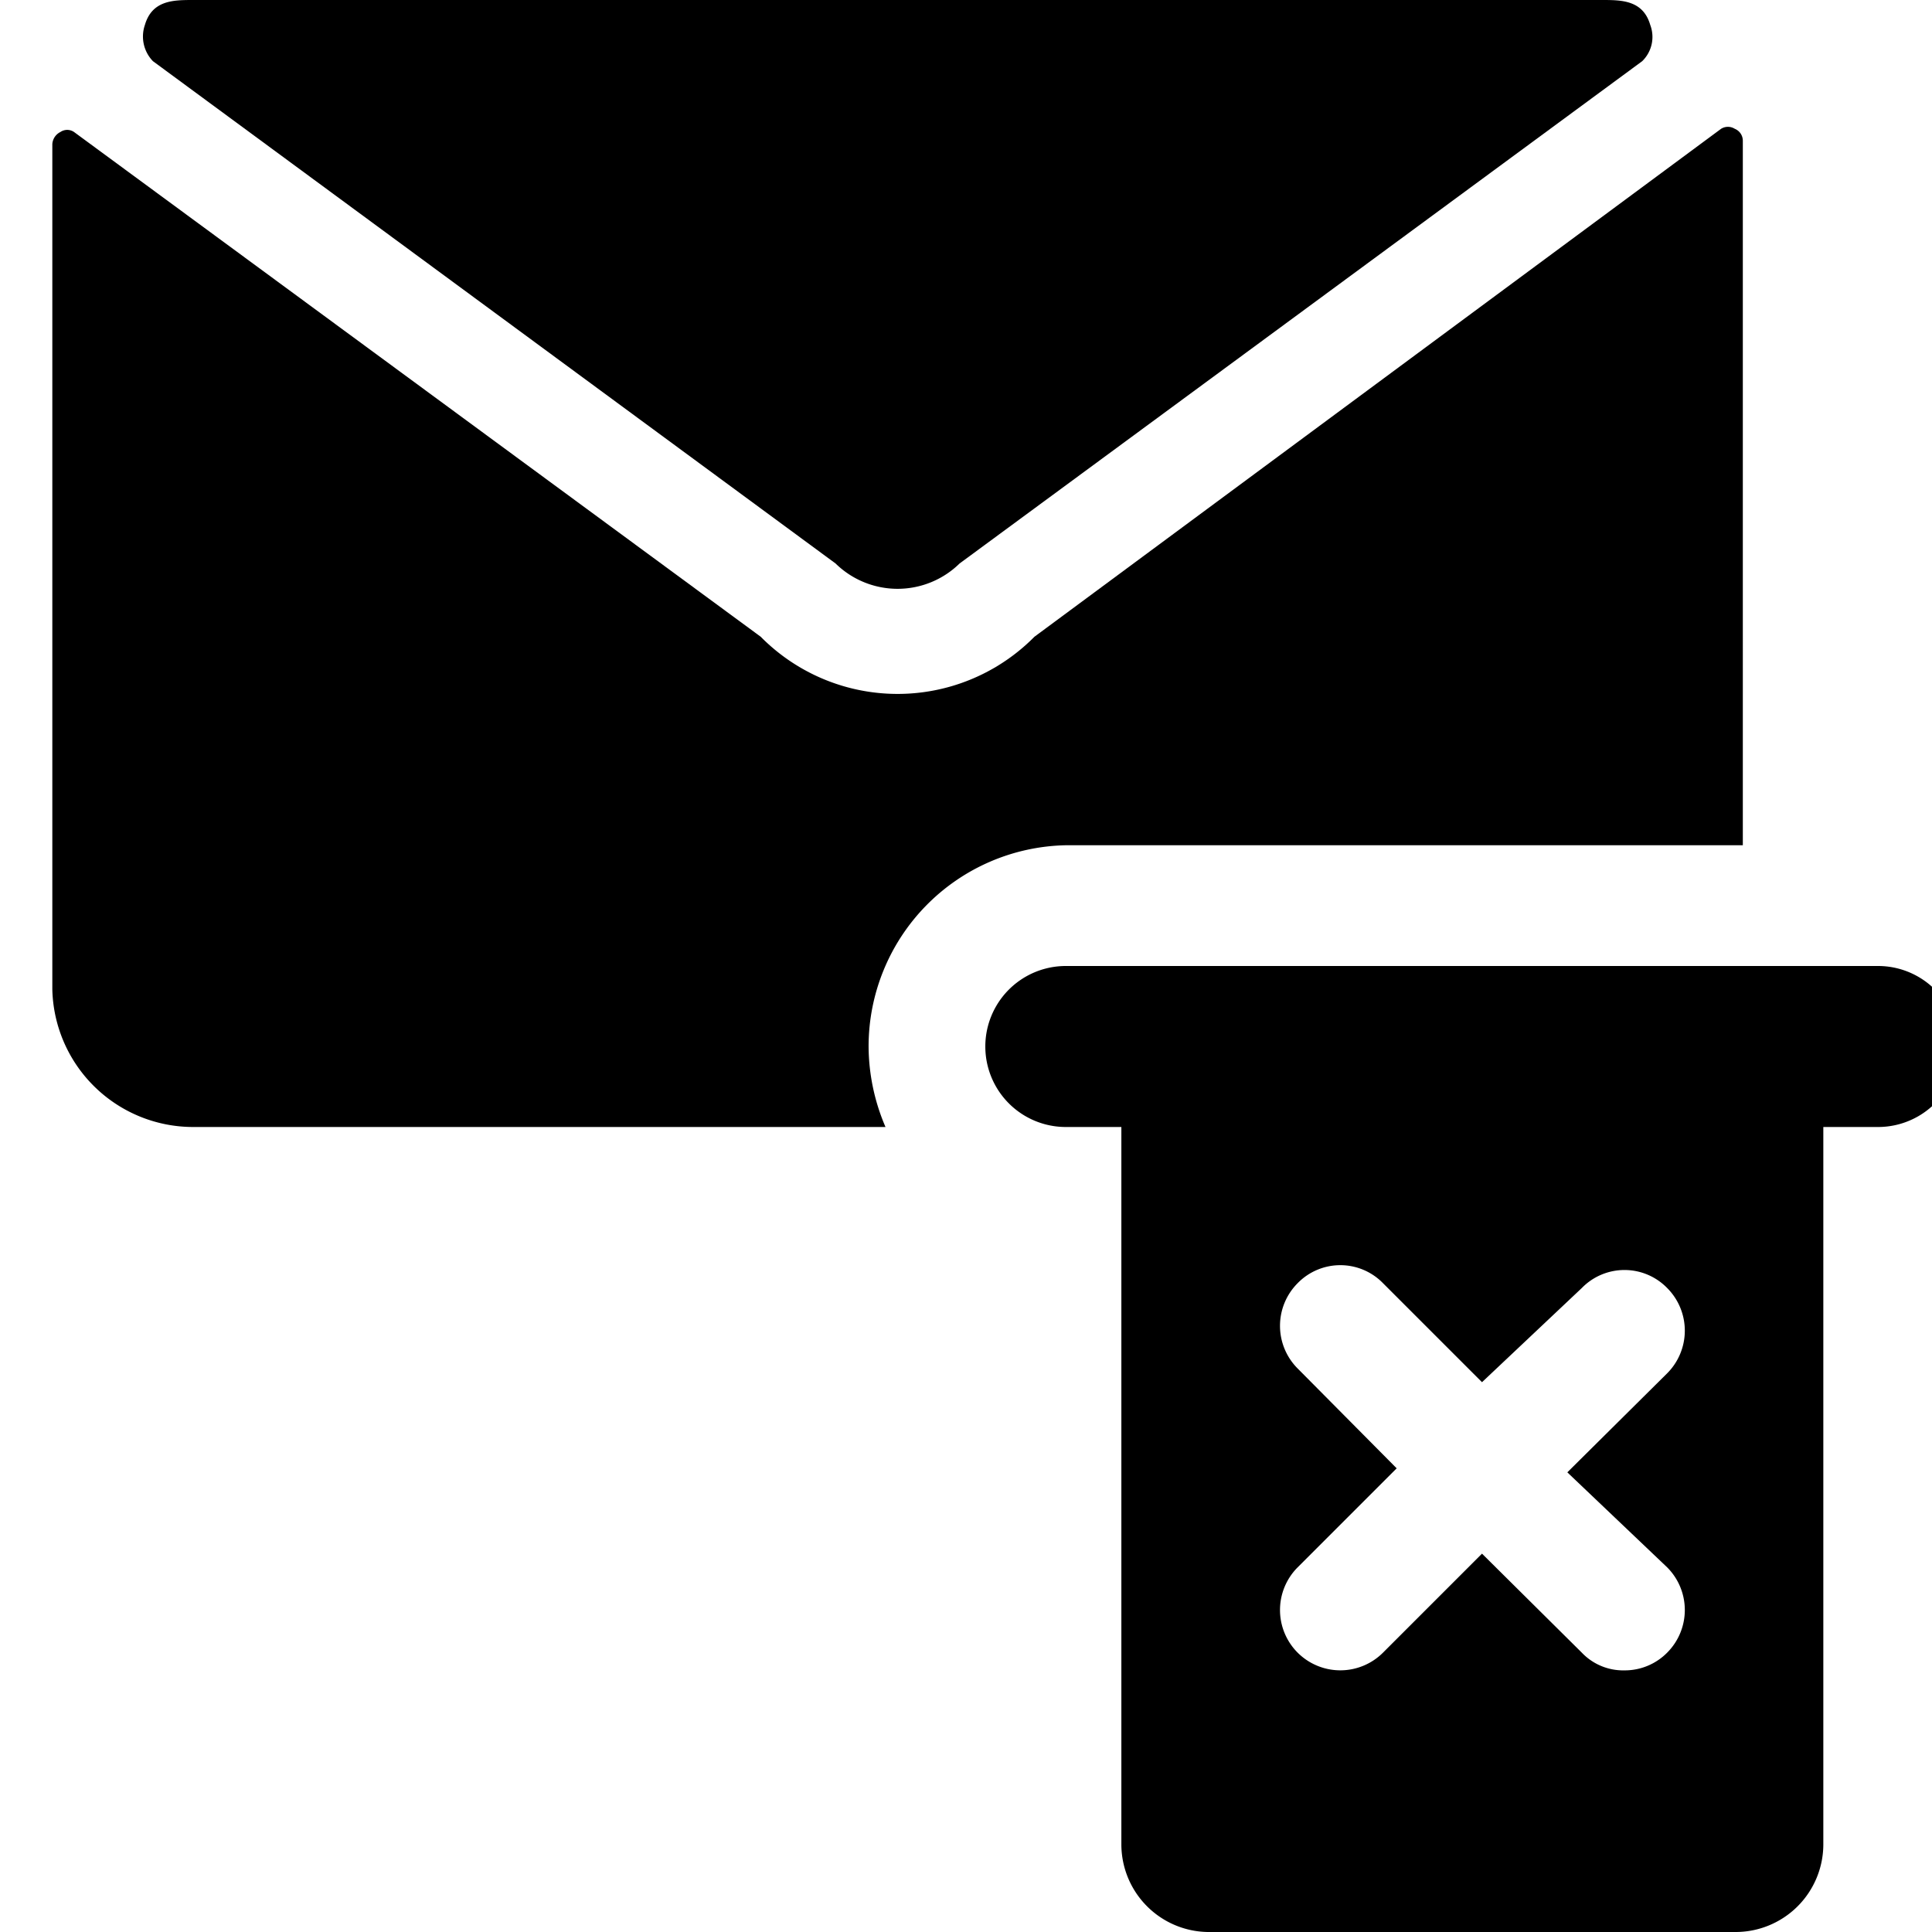
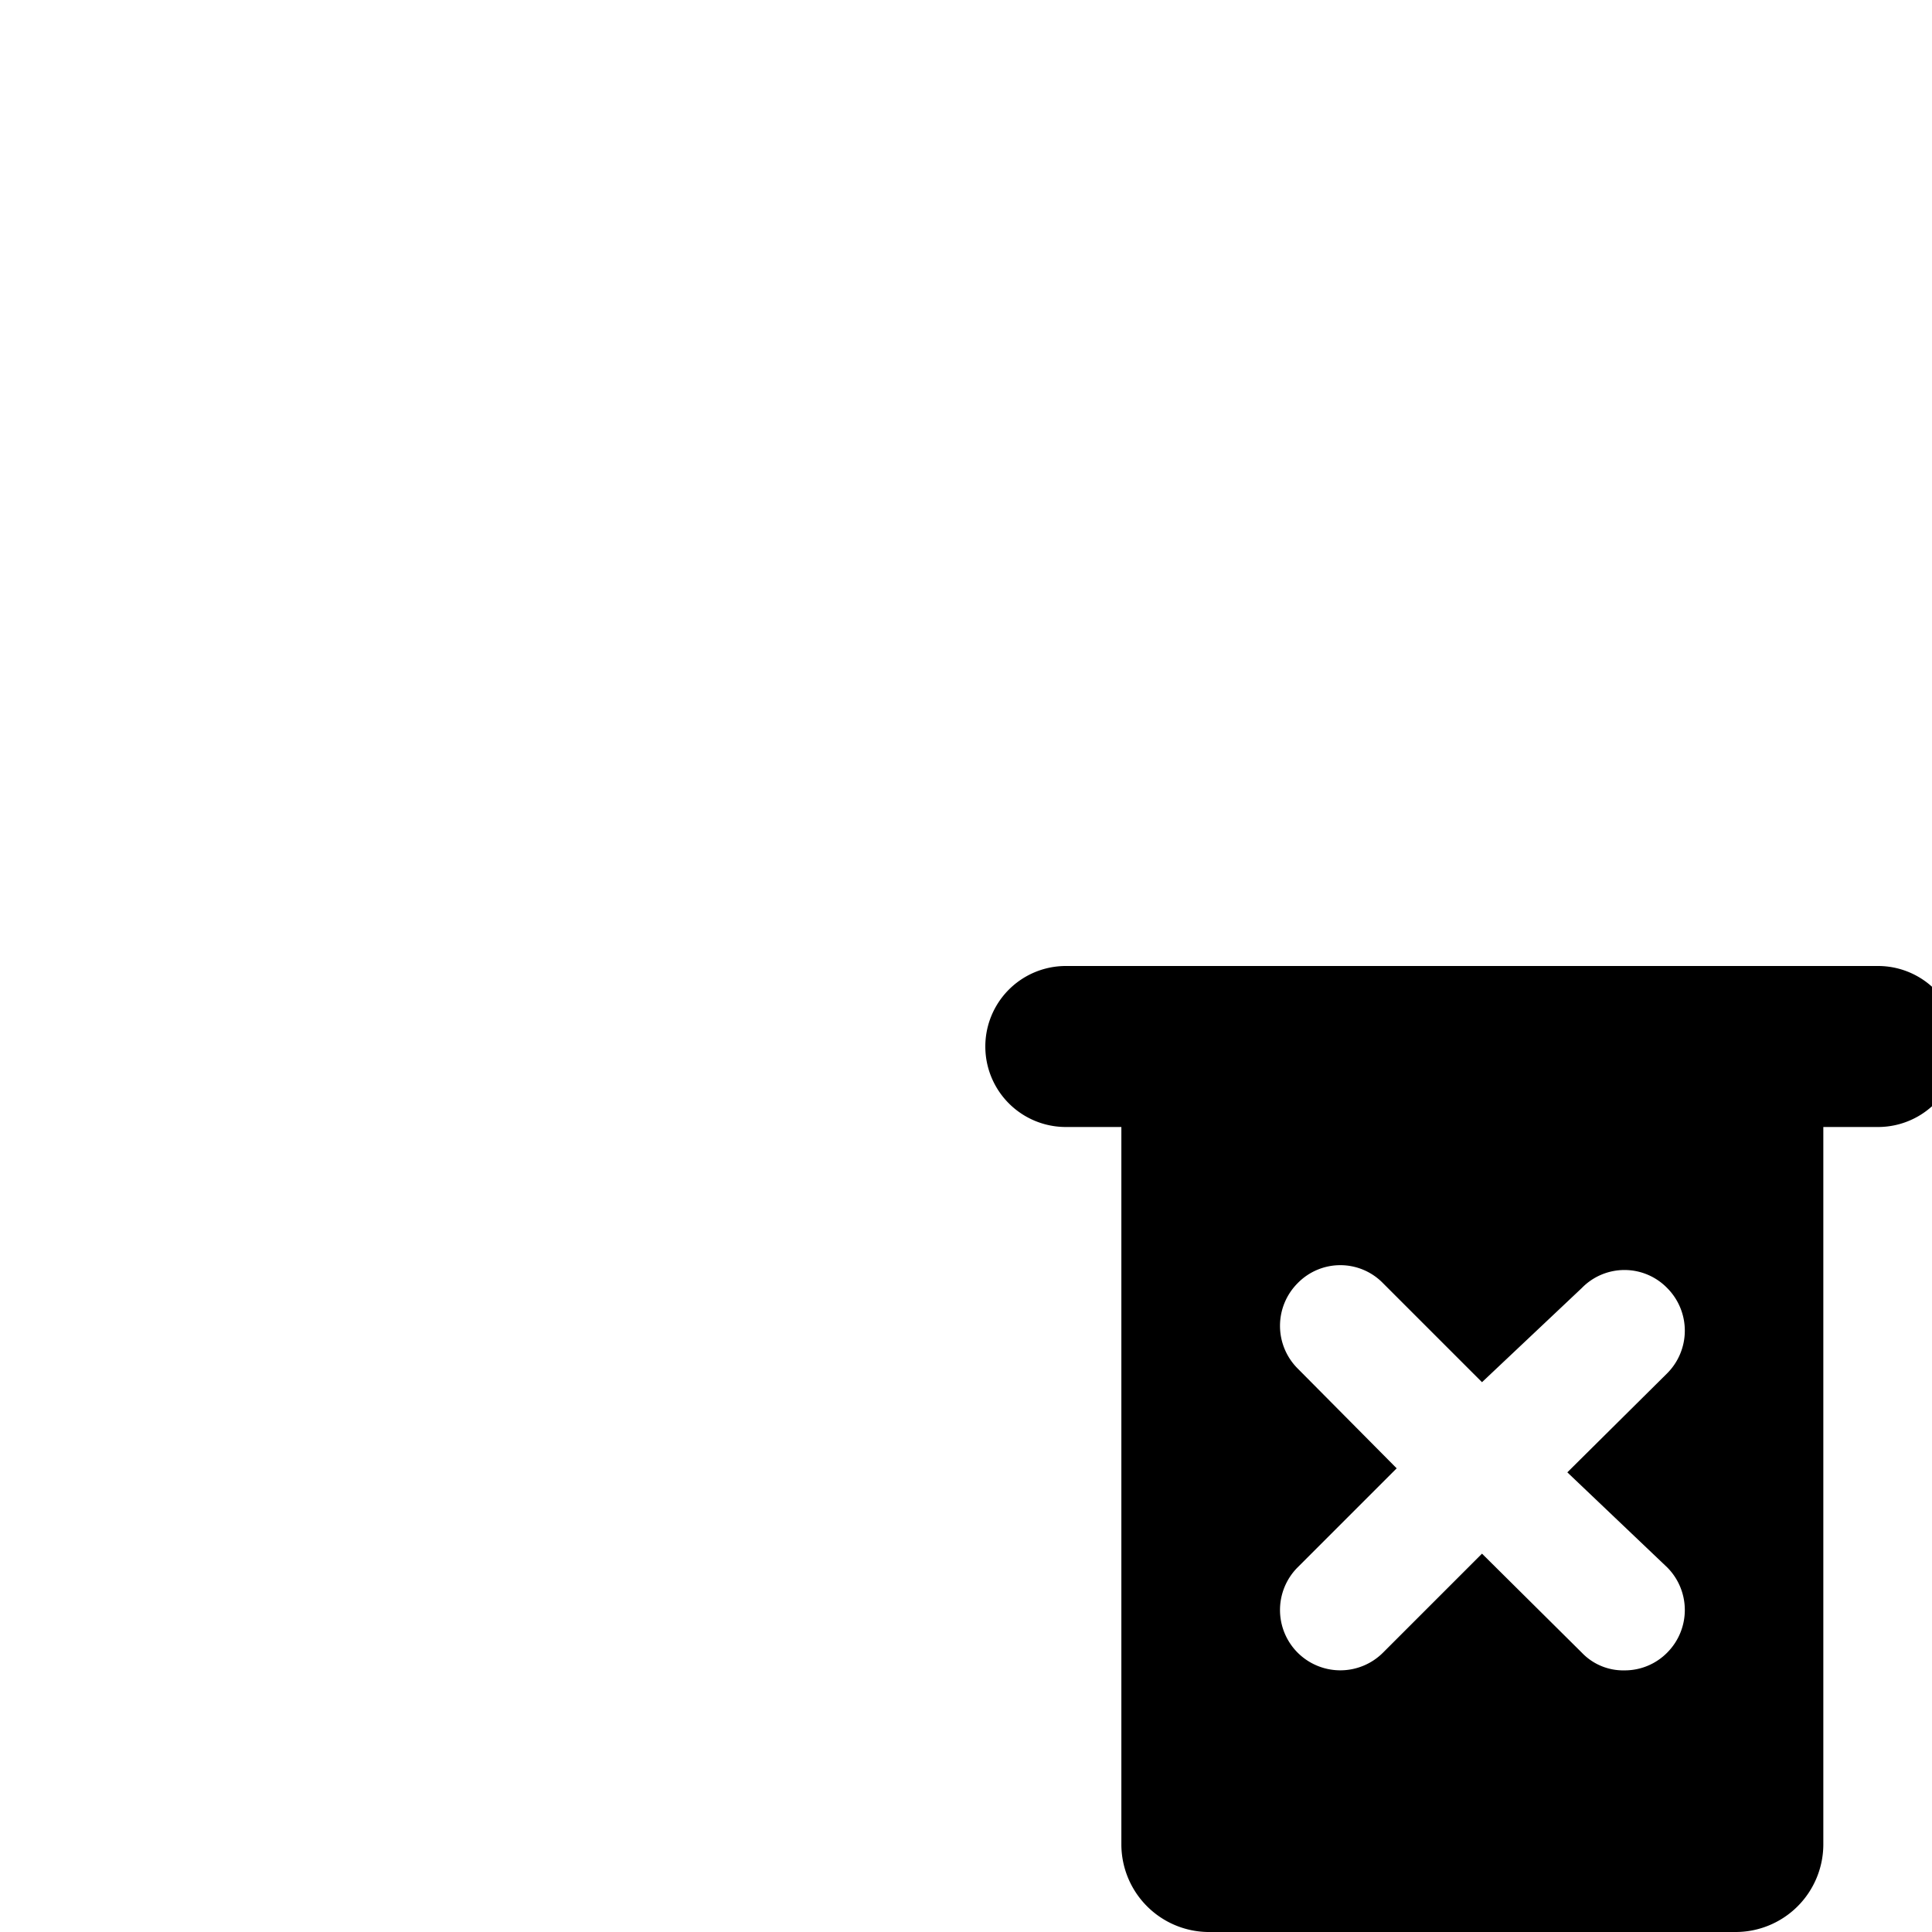
<svg xmlns="http://www.w3.org/2000/svg" viewBox="0 0 24 24">
  <g>
-     <path d="M10.38 7a1.1 1.1 0 0 0 1.54 0L20.4 0.76a0.42 0.42 0 0 0 0.1 -0.45C20.41 0 20.14 0 19.9 0H2.4c-0.24 0 -0.51 0 -0.6 0.31a0.44 0.44 0 0 0 0.1 0.45Z" fill="#000000" stroke-width="1" />
-     <path d="M13.24 10.5h8.41V1.75a0.16 0.16 0 0 0 -0.1 -0.15 0.16 0.16 0 0 0 -0.17 0l-8.53 6.31a2.39 2.39 0 0 1 -3.4 0L0.92 1.64a0.15 0.15 0 0 0 -0.17 0 0.18 0.18 0 0 0 -0.1 0.15v10.5A1.75 1.75 0 0 0 2.4 14H11a2.56 2.56 0 0 1 -0.21 -1 2.5 2.5 0 0 1 2.45 -2.5Z" fill="#000000" stroke-width="1" />
    <path d="M23.35 12H13.24a1 1 0 0 0 0 2h0.69v8.91A1.09 1.09 0 0 0 15 24h6.55a1.09 1.09 0 0 0 1.1 -1.09V14h0.68a1 1 0 0 0 0 -2Zm-2.64 7.47a0.75 0.75 0 0 1 0 1.06 0.74 0.74 0 0 1 -0.53 0.22 0.71 0.71 0 0 1 -0.53 -0.22l-1.24 -1.23 -1.23 1.23a0.75 0.75 0 0 1 -1.06 0 0.75 0.75 0 0 1 0 -1.06l1.23 -1.23L16.12 17a0.75 0.75 0 0 1 0 -1.06 0.74 0.74 0 0 1 1.06 0l1.23 1.23L19.65 16a0.74 0.74 0 0 1 1.06 0 0.75 0.75 0 0 1 0 1.06l-1.24 1.23Z" fill="#000000" stroke-width="1" />
  </g>
</svg>